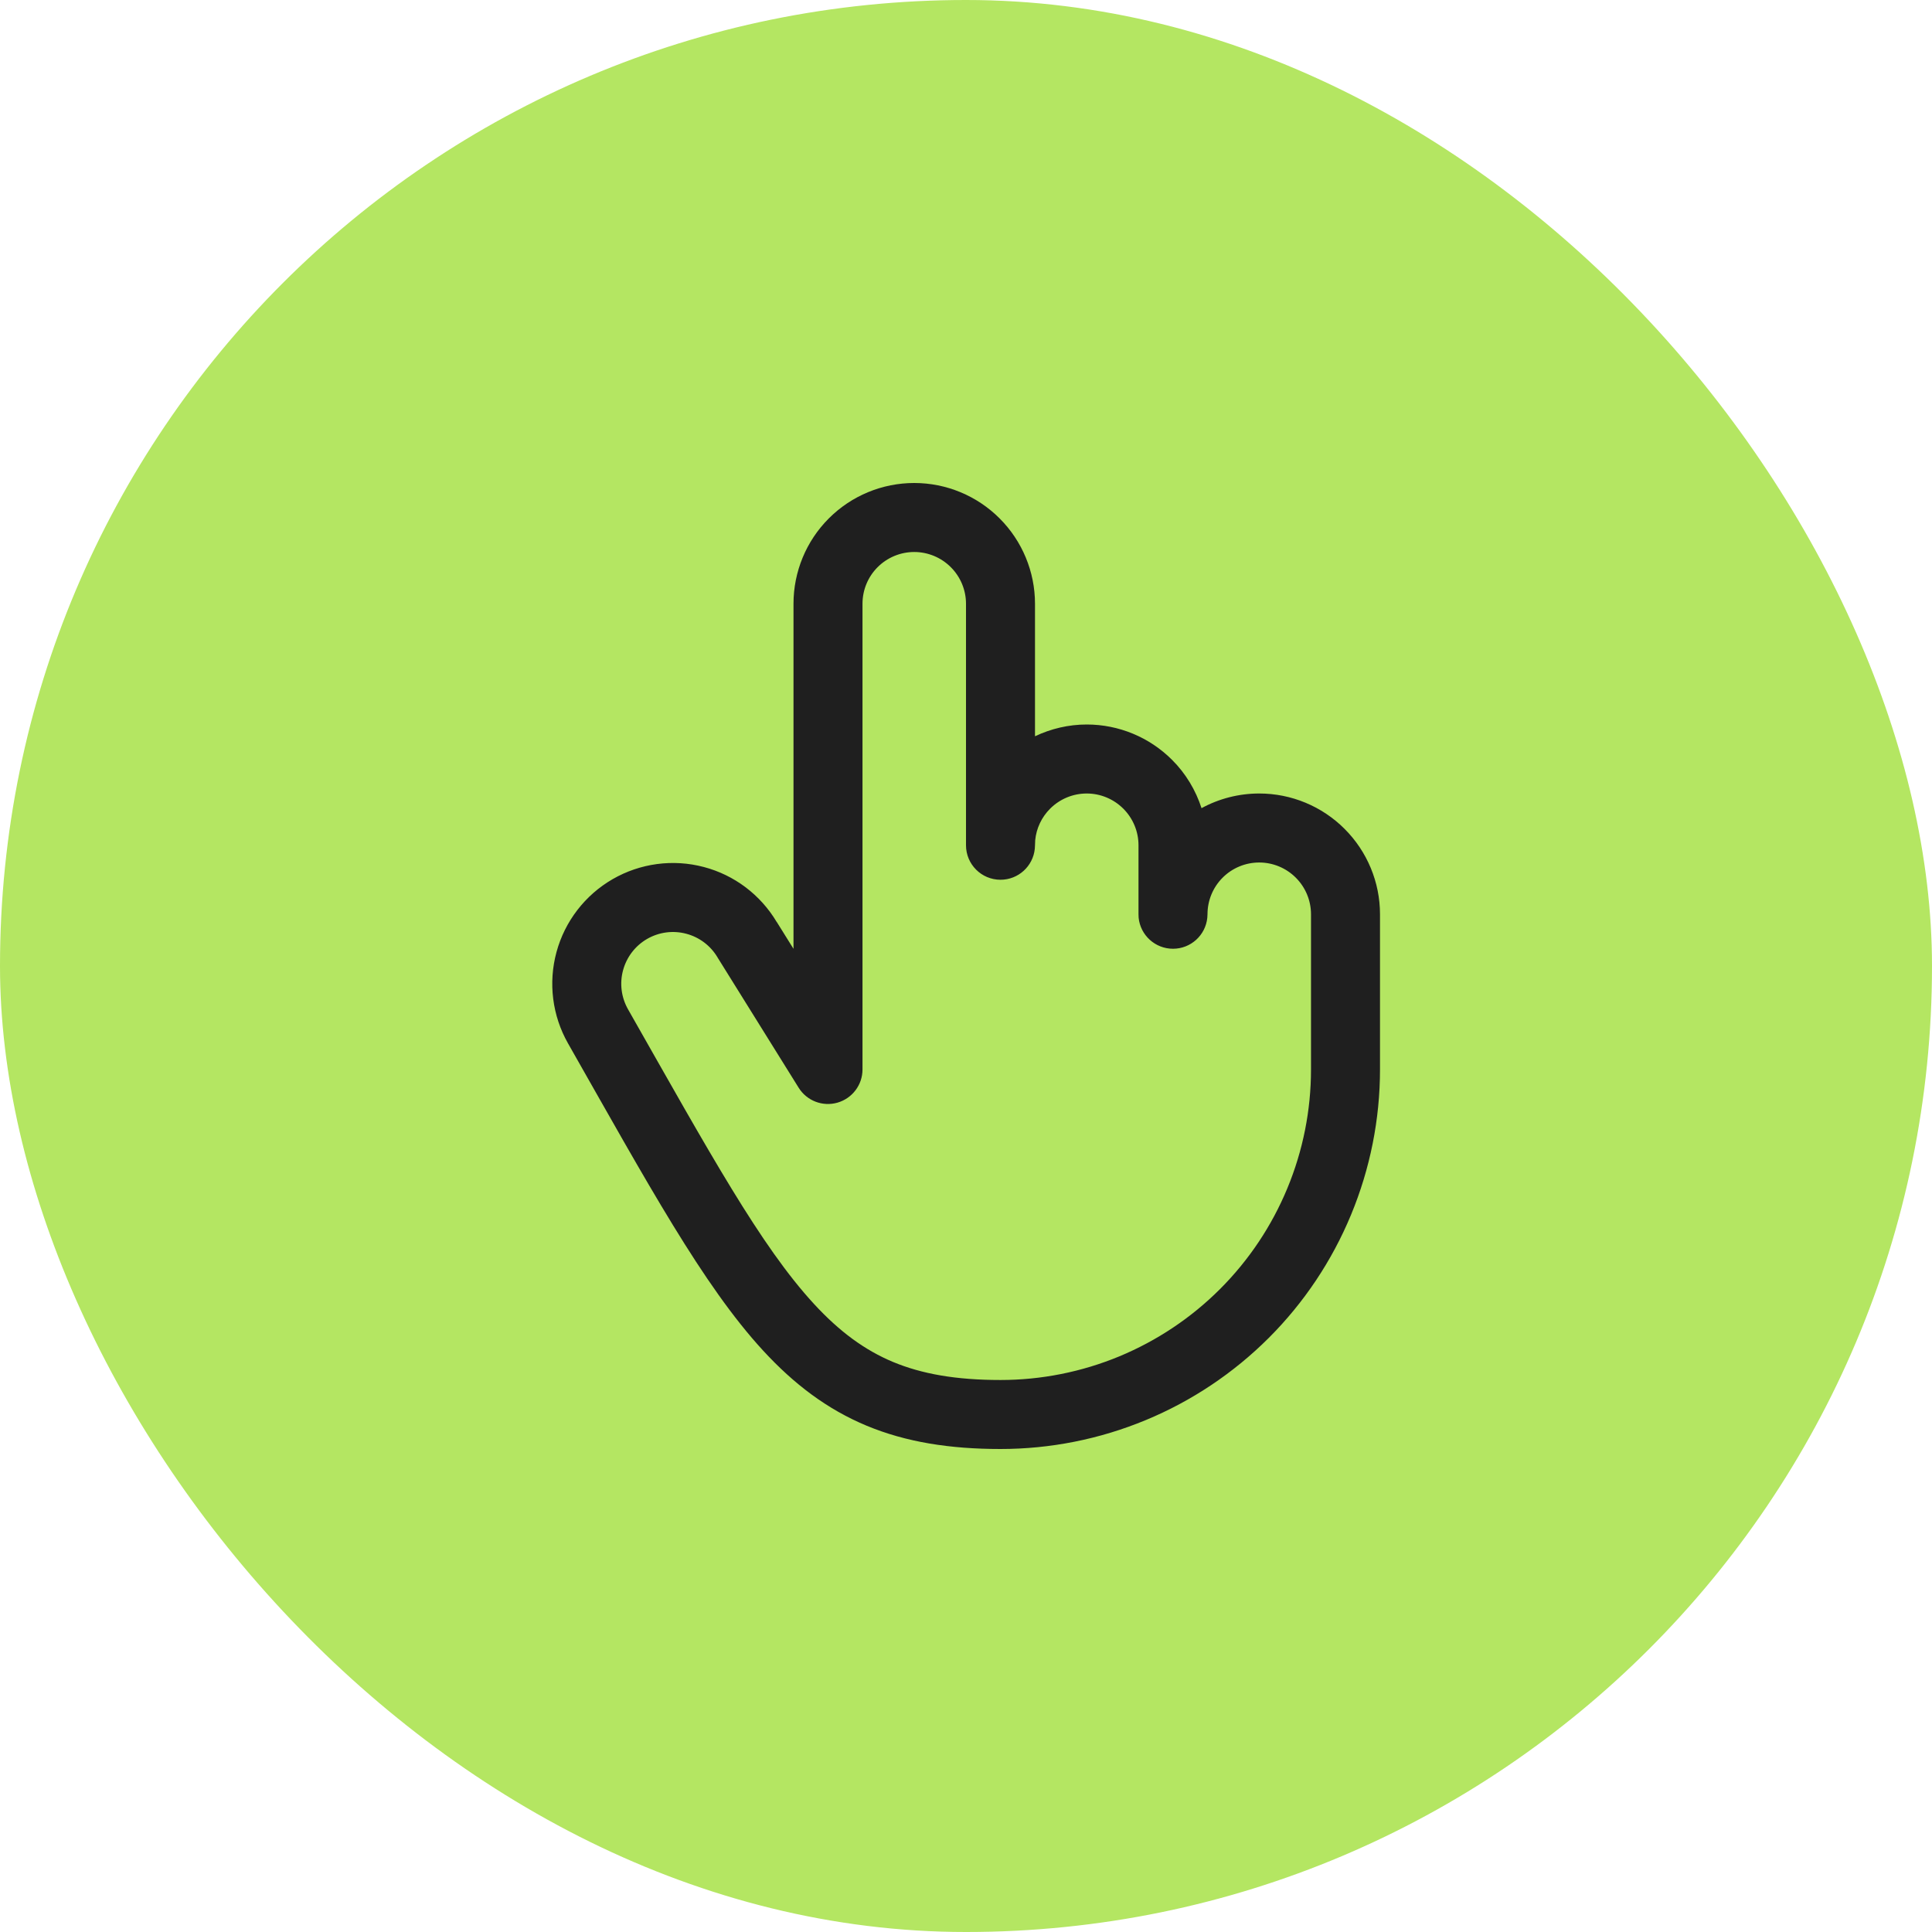
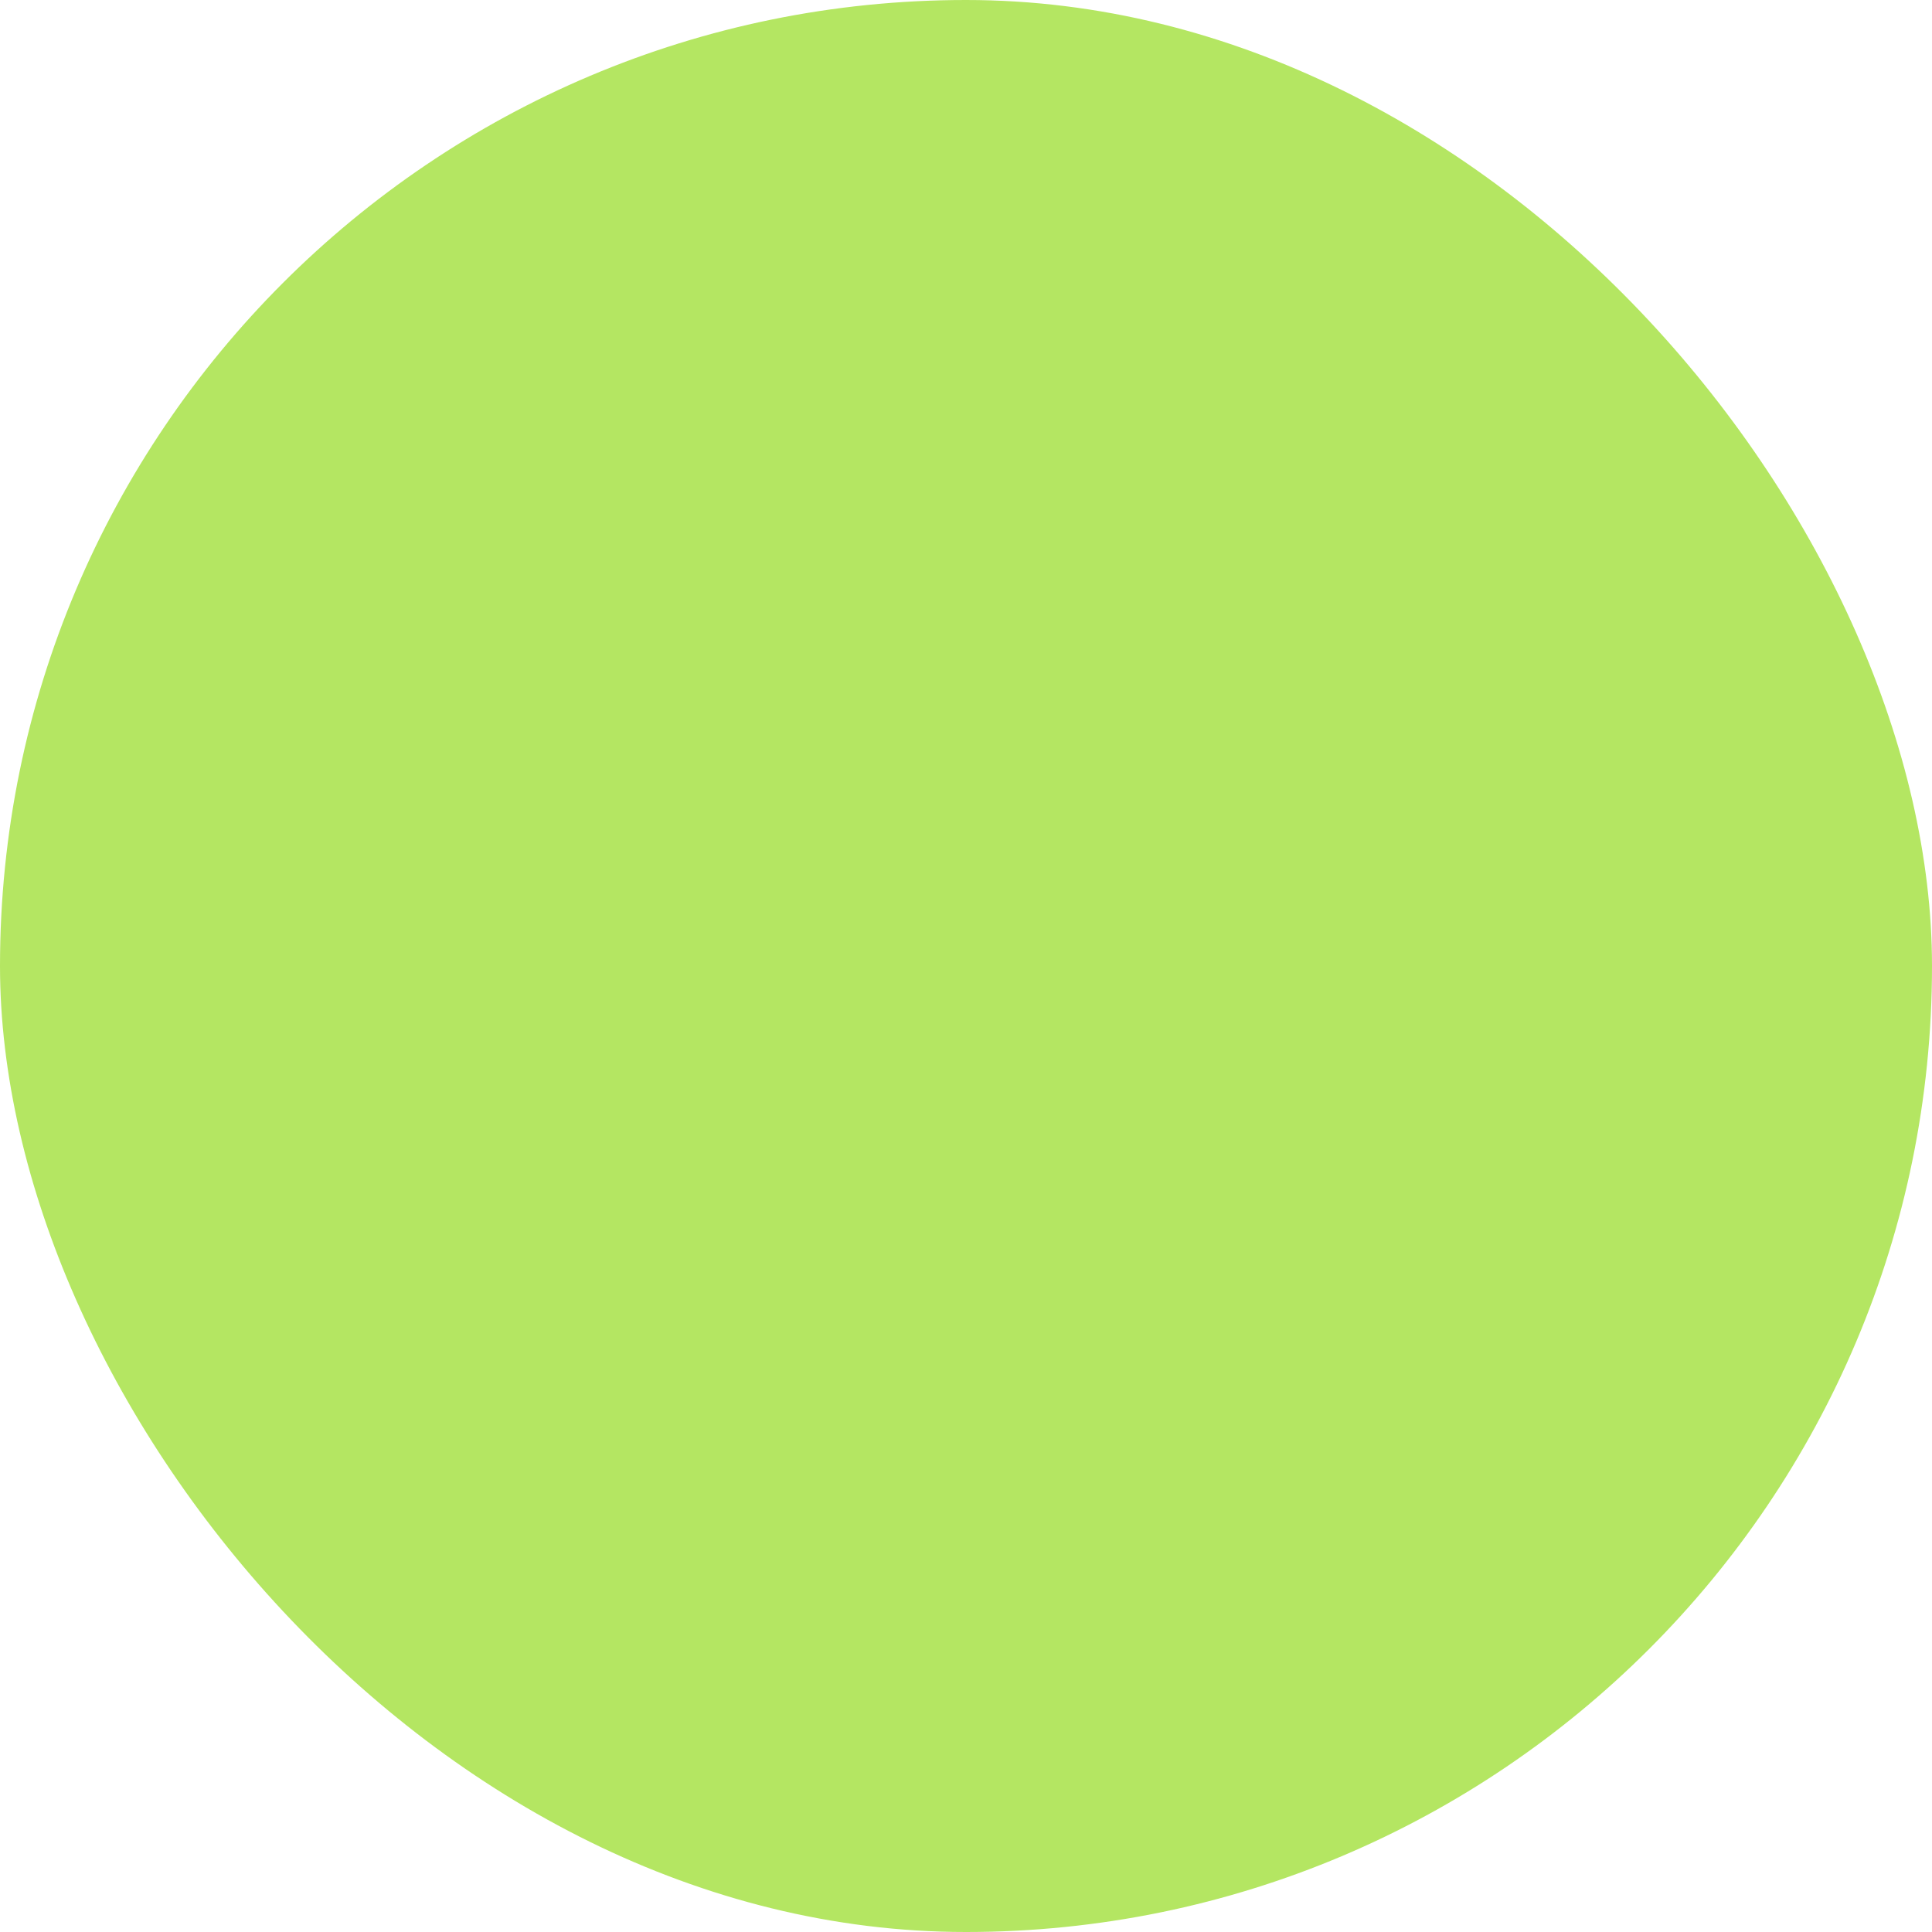
<svg xmlns="http://www.w3.org/2000/svg" width="56" height="56" viewBox="0 0 56 56" fill="none">
  <rect width="56" height="56" rx="28" fill="#B4E662" />
  <g clip-path="url(#clip0_2067_8363)">
-     <path d="M28 24.5V17.5C28 17.102 27.841 16.721 27.56 16.44C27.279 16.159 26.897 16 26.5 16C26.102 16 25.72 16.158 25.438 16.44C25.157 16.721 25 17.102 25 17.5V31C25 31.446 24.703 31.838 24.274 31.961C23.845 32.084 23.386 31.908 23.15 31.529L20.815 27.779C20.811 27.771 20.805 27.763 20.801 27.756C20.601 27.414 20.274 27.166 19.891 27.065C19.508 26.963 19.1 27.017 18.757 27.215C18.414 27.413 18.164 27.739 18.06 28.122C17.956 28.504 18.008 28.911 18.204 29.256C20.584 33.443 22.049 36.117 23.59 37.791C24.334 38.599 25.065 39.135 25.89 39.479C26.721 39.824 27.709 40 29 40C30.181 40 31.352 39.767 32.444 39.315C33.535 38.862 34.528 38.199 35.363 37.364C36.199 36.528 36.862 35.536 37.314 34.444C37.767 33.352 38 32.182 38 31V26.5C38 26.102 37.841 25.721 37.56 25.44C37.279 25.159 36.897 25 36.5 25C36.102 25 35.719 25.158 35.438 25.44C35.157 25.721 35 26.102 35 26.5L34.994 26.603C34.943 27.107 34.517 27.5 34 27.5C33.482 27.5 33.056 27.107 33.004 26.603L33 26.5V24.5C33 24.102 32.841 23.721 32.56 23.44C32.279 23.159 31.897 23 31.5 23C31.102 23 30.72 23.158 30.438 23.44C30.192 23.686 30.04 24.008 30.006 24.352L30 24.5L29.994 24.603C29.943 25.107 29.517 25.5 29 25.5C28.447 25.5 28 25.052 28 24.5ZM30 21.341C30.464 21.121 30.975 21 31.5 21C32.428 21 33.318 21.369 33.974 22.026C34.37 22.421 34.658 22.903 34.827 23.425C35.335 23.148 35.91 23 36.5 23C37.428 23 38.318 23.369 38.974 24.026C39.63 24.682 40 25.572 40 26.5V31C40 32.444 39.714 33.875 39.161 35.21C38.609 36.544 37.799 37.757 36.778 38.778C35.756 39.799 34.543 40.61 33.208 41.163C31.874 41.716 30.444 42 29 42C27.529 42 26.264 41.8 25.122 41.326C23.976 40.849 23.014 40.12 22.118 39.146C20.379 37.258 18.774 34.306 16.465 30.244C16.008 29.441 15.888 28.489 16.13 27.597C16.372 26.705 16.957 25.945 17.757 25.483C18.558 25.021 19.509 24.894 20.402 25.131C21.287 25.364 22.042 25.936 22.511 26.721H22.513L23 27.502V17.5C23 16.572 23.368 15.682 24.024 15.026C24.68 14.369 25.571 14 26.5 14C27.428 14 28.318 14.369 28.974 15.026C29.63 15.682 30 16.572 30 17.5V21.341Z" fill="#1F1F1F" />
-   </g>
+     </g>
  <defs>
    <clipPath id="clip0_2067_8363">
-       <rect width="32" height="32" fill="white" transform="translate(12 12)" />
-     </clipPath>
+       </clipPath>
  </defs>
</svg>